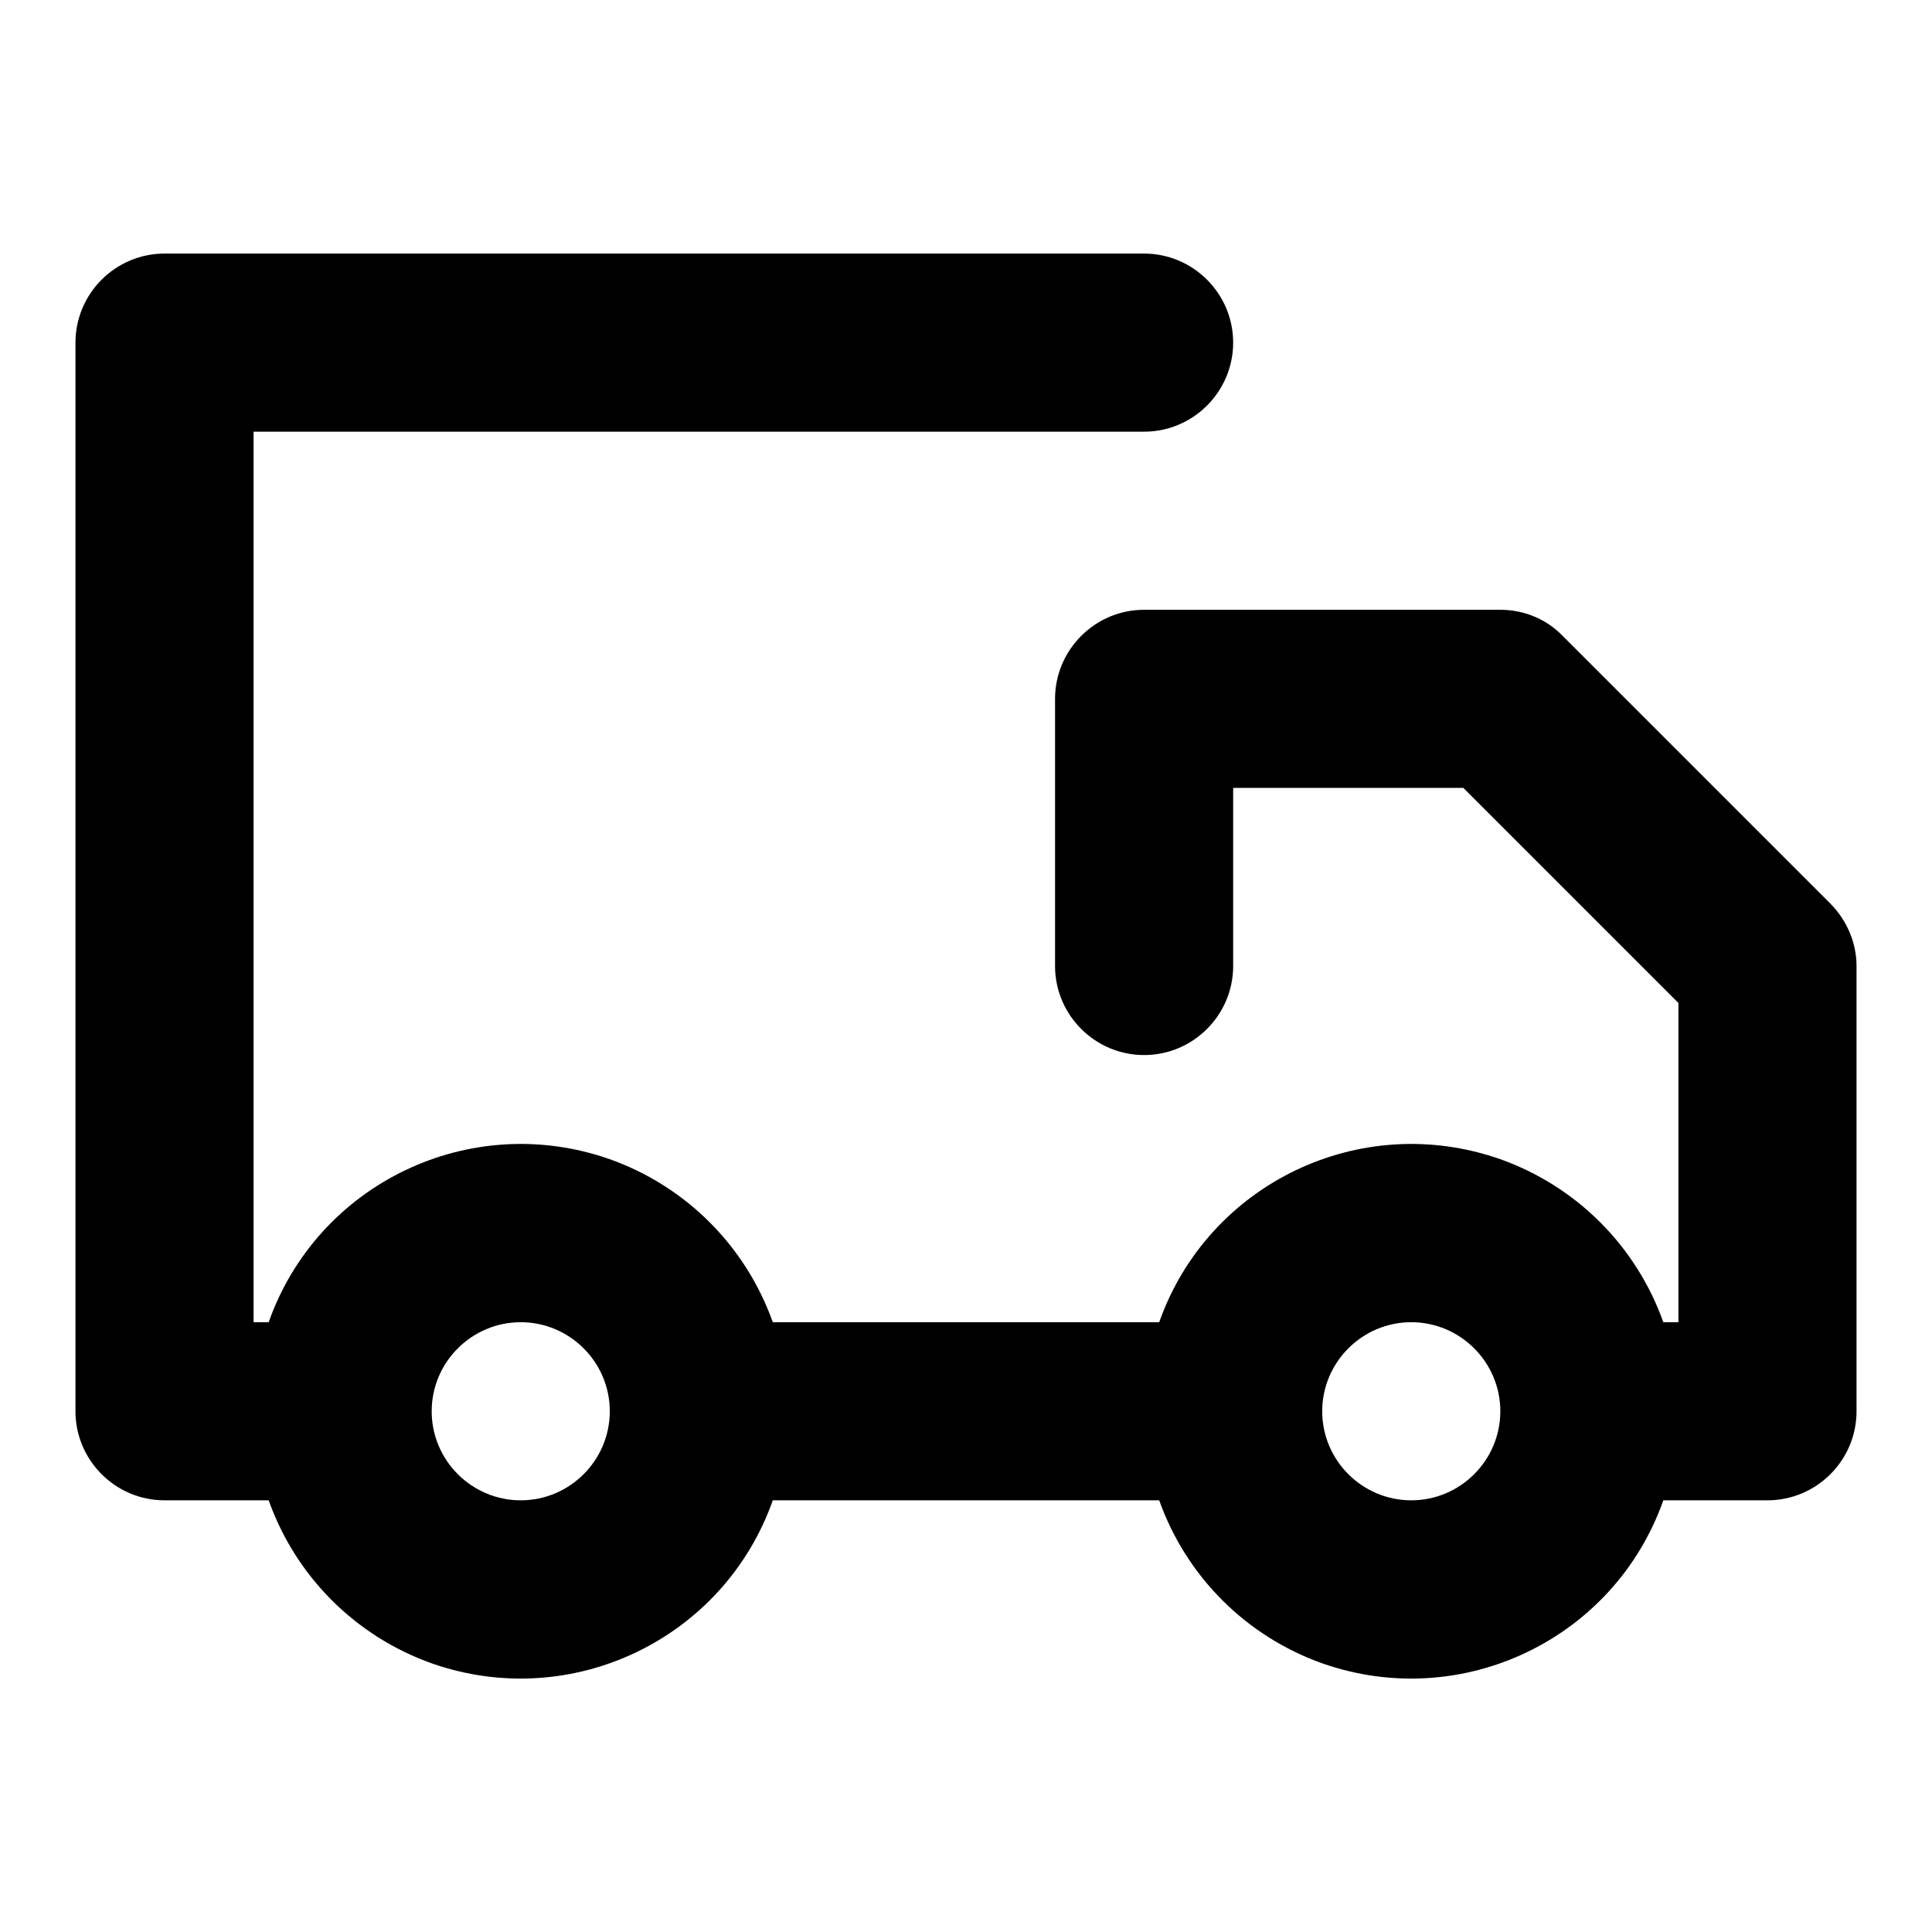
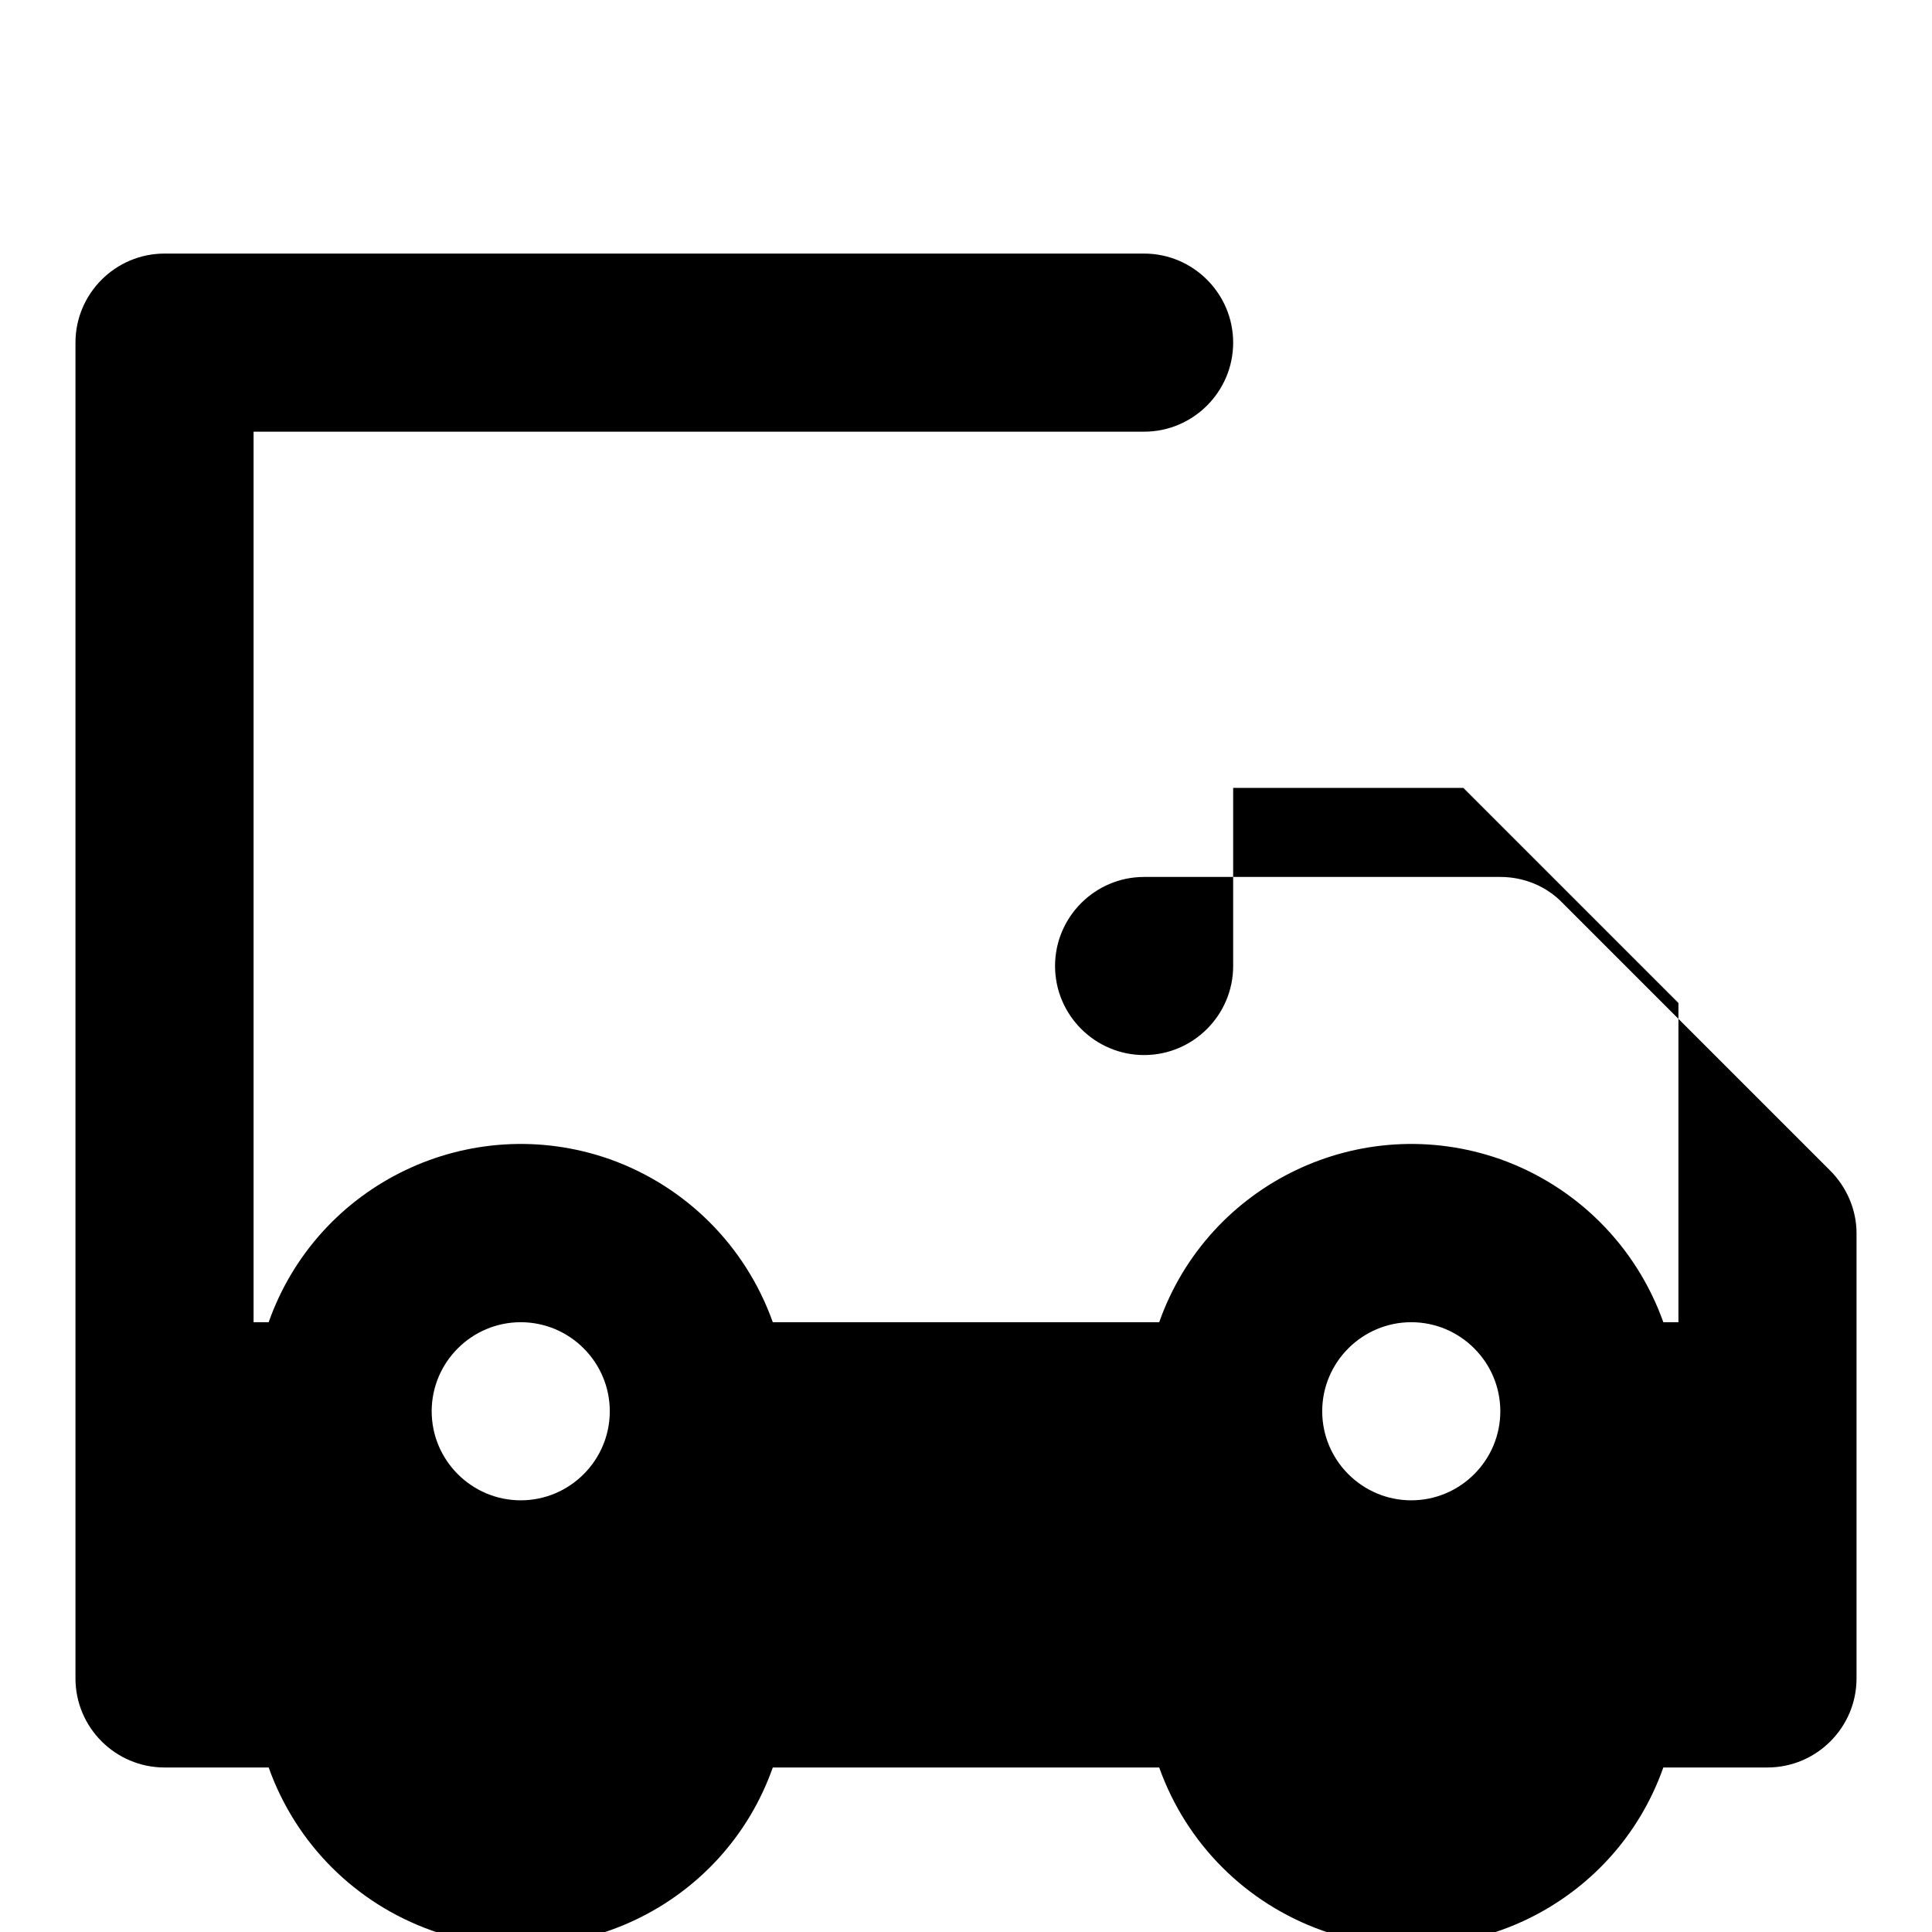
<svg xmlns="http://www.w3.org/2000/svg" version="1.1" x="0px" y="0px" viewBox="0 0 256 256" enable-background="new 0 0 256 256" xml:space="preserve">
  <g>
-     <path fill="#000000" d="M153.6,175.2c6.5-18.4,26.7-28.1,45.2-21.6c10.1,3.6,18,11.5,21.6,21.6h2v-42.3l-28.5-28.5h-30.5V128 c0,6.5-5.3,11.8-11.8,11.8c-6.5,0-11.8-5.3-11.8-11.8V92.6c0-6.5,5.3-11.8,11.8-11.8l0,0h47.2c3.1,0,6.1,1.2,8.3,3.5l35.4,35.4 c2.2,2.2,3.5,5.2,3.5,8.3v59c0,6.5-5.3,11.8-11.8,11.8l0,0h-13.8c-6.5,18.4-26.7,28.1-45.2,21.6c-10.1-3.6-18-11.5-21.6-21.6h-51.2 c-6.5,18.4-26.7,28.1-45.2,21.6c-10.1-3.6-18-11.5-21.6-21.6H21.8c-6.5,0-11.8-5.3-11.8-11.8l0,0V45.4c0-6.5,5.3-11.8,11.8-11.8 l0,0h129.8c6.5,0,11.8,5.3,11.8,11.8c0,6.5-5.3,11.8-11.8,11.8h-118v118h2c6.5-18.4,26.7-28.1,45.2-21.6 c10.1,3.6,18,11.5,21.6,21.6H153.6L153.6,175.2z M69,198.8c6.5,0,11.8-5.3,11.8-11.8s-5.3-11.8-11.8-11.8c0,0,0,0,0,0 c-6.5,0-11.8,5.3-11.8,11.8C57.2,193.5,62.5,198.8,69,198.8z M187,198.8c6.5,0,11.8-5.3,11.8-11.8c0-6.5-5.3-11.8-11.8-11.8 c0,0,0,0,0,0c-6.5,0-11.8,5.3-11.8,11.8C175.2,193.5,180.5,198.8,187,198.8z" />
+     <path fill="#000000" d="M153.6,175.2c6.5-18.4,26.7-28.1,45.2-21.6c10.1,3.6,18,11.5,21.6,21.6h2v-42.3l-28.5-28.5h-30.5V128 c0,6.5-5.3,11.8-11.8,11.8c-6.5,0-11.8-5.3-11.8-11.8c0-6.5,5.3-11.8,11.8-11.8l0,0h47.2c3.1,0,6.1,1.2,8.3,3.5l35.4,35.4 c2.2,2.2,3.5,5.2,3.5,8.3v59c0,6.5-5.3,11.8-11.8,11.8l0,0h-13.8c-6.5,18.4-26.7,28.1-45.2,21.6c-10.1-3.6-18-11.5-21.6-21.6h-51.2 c-6.5,18.4-26.7,28.1-45.2,21.6c-10.1-3.6-18-11.5-21.6-21.6H21.8c-6.5,0-11.8-5.3-11.8-11.8l0,0V45.4c0-6.5,5.3-11.8,11.8-11.8 l0,0h129.8c6.5,0,11.8,5.3,11.8,11.8c0,6.5-5.3,11.8-11.8,11.8h-118v118h2c6.5-18.4,26.7-28.1,45.2-21.6 c10.1,3.6,18,11.5,21.6,21.6H153.6L153.6,175.2z M69,198.8c6.5,0,11.8-5.3,11.8-11.8s-5.3-11.8-11.8-11.8c0,0,0,0,0,0 c-6.5,0-11.8,5.3-11.8,11.8C57.2,193.5,62.5,198.8,69,198.8z M187,198.8c6.5,0,11.8-5.3,11.8-11.8c0-6.5-5.3-11.8-11.8-11.8 c0,0,0,0,0,0c-6.5,0-11.8,5.3-11.8,11.8C175.2,193.5,180.5,198.8,187,198.8z" />
  </g>
</svg>